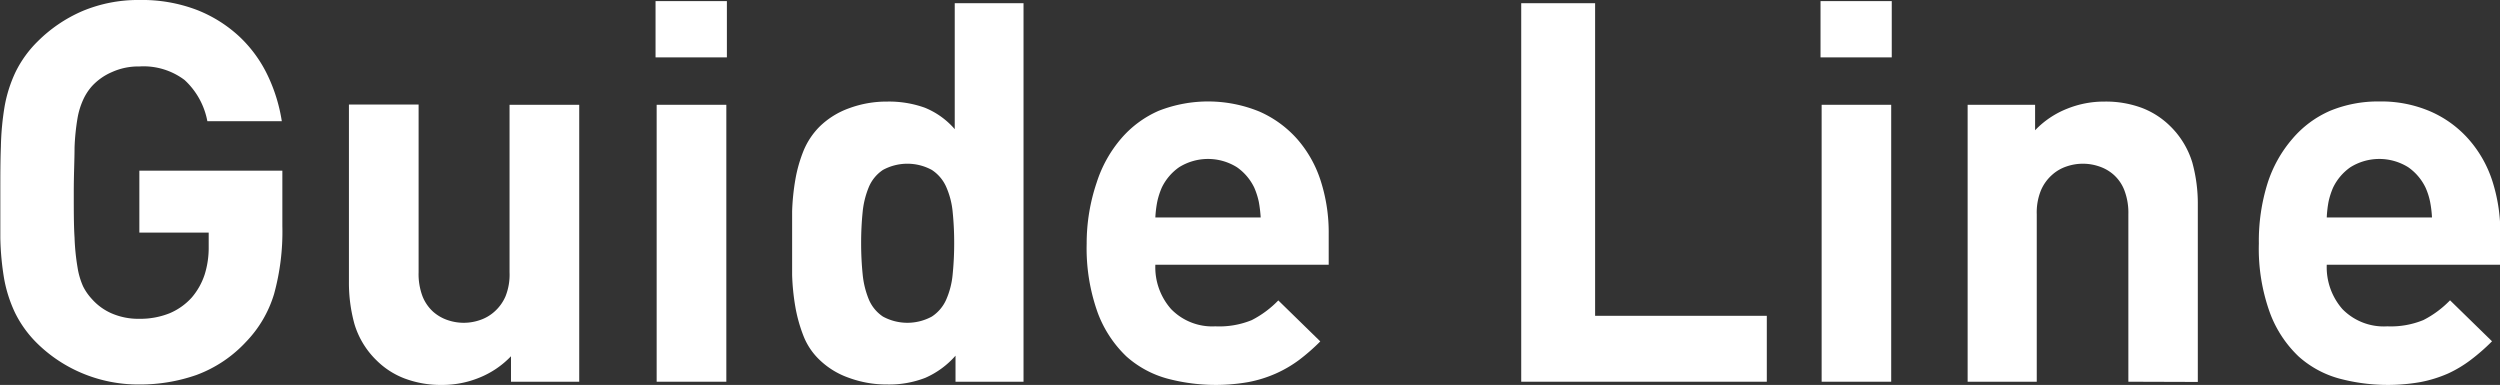
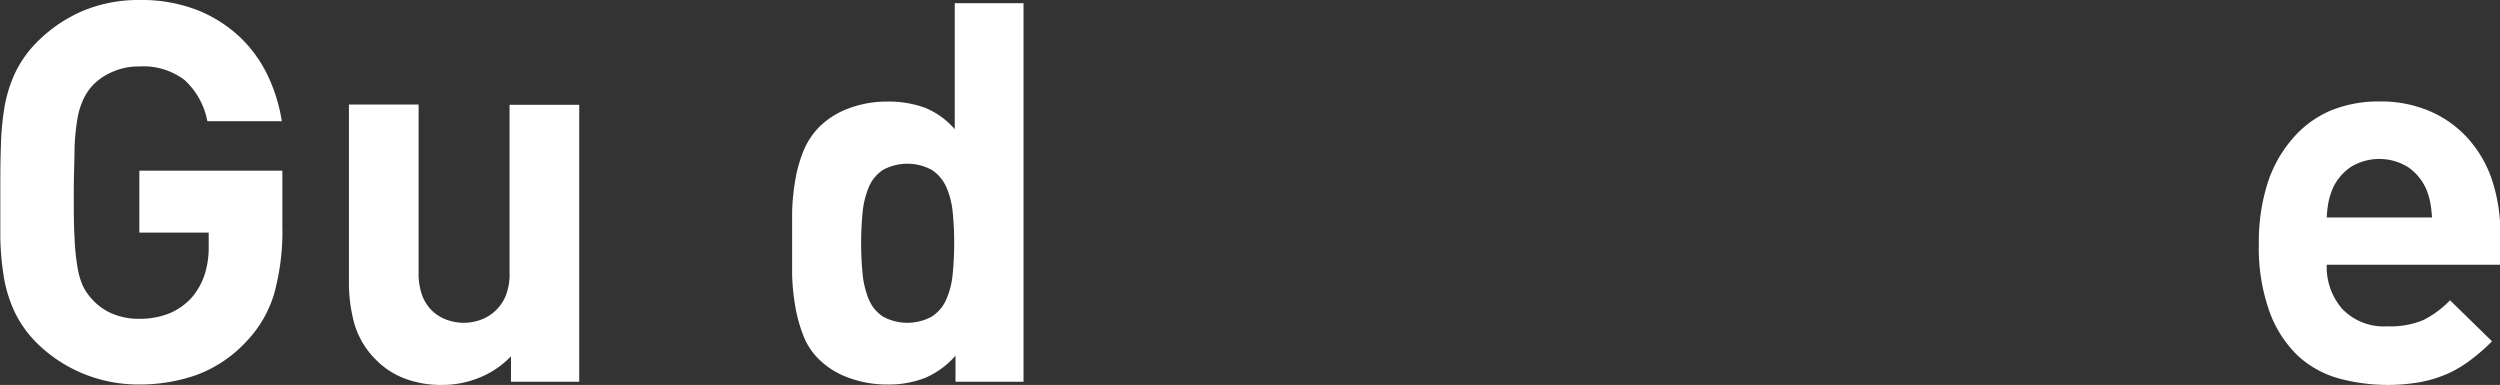
<svg xmlns="http://www.w3.org/2000/svg" viewBox="0 0 225.69 34.75">
  <rect x="0" y="0" width="225.69" height="34.75" fill="#333333" stroke="none" />
  <defs>
    <style>.cls-1{fill:#fff;}</style>
  </defs>
  <g id="レイヤー_2" data-name="レイヤー 2">
    <g id="レイヤー_2-2" data-name="レイヤー 2">
      <path class="cls-1" d="M24.74,26.55a10.62,10.62,0,0,1-2.52,4.3,11.57,11.57,0,0,1-4.48,3,15.44,15.44,0,0,1-5.16.86,13.09,13.09,0,0,1-5.12-1A12.9,12.9,0,0,1,3.36,31a10.14,10.14,0,0,1-2-2.76,12.19,12.19,0,0,1-1-3.15,25.06,25.06,0,0,1-.33-3.6c0-1.28,0-2.65,0-4.12s0-2.85.05-4.13a25.06,25.06,0,0,1,.33-3.6,12.19,12.19,0,0,1,1-3.15,10.14,10.14,0,0,1,2-2.76A13,13,0,0,1,7.44,1a13,13,0,0,1,5.14-1,13.88,13.88,0,0,1,5.23.91,12.11,12.11,0,0,1,3.84,2.43,11.76,11.76,0,0,1,2.52,3.48,14.81,14.81,0,0,1,1.27,4.12H18.72a6.75,6.75,0,0,0-2.06-3.72A6.15,6.15,0,0,0,12.58,6a5.75,5.75,0,0,0-2.48.51A5.26,5.26,0,0,0,8.3,7.78,4.91,4.91,0,0,0,7.51,9,6.77,6.77,0,0,0,7,10.66a20.19,20.19,0,0,0-.27,2.66c0,1.07-.07,2.42-.07,4.06s0,3,.07,4.08A20.35,20.35,0,0,0,7,24.14a6.77,6.77,0,0,0,.5,1.71A4.91,4.91,0,0,0,8.3,27a5.09,5.09,0,0,0,1.8,1.3,6.06,6.06,0,0,0,2.48.48,7.11,7.11,0,0,0,2.73-.5,5.64,5.64,0,0,0,2-1.42,6.12,6.12,0,0,0,1.17-2.09,8.05,8.05,0,0,0,.36-2.47V21H12.58V15.41H25.49v5A21.2,21.2,0,0,1,24.74,26.55Z" />
      <path class="cls-1" d="M46.13,34.46v-2.3a8.15,8.15,0,0,1-2.87,1.94,8.84,8.84,0,0,1-3.35.65,9.27,9.27,0,0,1-3.35-.57A7.23,7.23,0,0,1,34,32.54a7.62,7.62,0,0,1-2-3.28,14,14,0,0,1-.5-3.82v-16h6.29V24.58a5.68,5.68,0,0,0,.35,2.16,3.73,3.73,0,0,0,.95,1.39,3.8,3.8,0,0,0,1.33.77,4.47,4.47,0,0,0,2.89,0,3.71,3.71,0,0,0,1.33-.77,3.89,3.89,0,0,0,1-1.39A5.29,5.29,0,0,0,46,24.58V9.46h6.29v25Z" />
-       <path class="cls-1" d="M59.18,5.18V.1h6.44V5.18Zm.1,29.28v-25h6.29v25Z" />
      <path class="cls-1" d="M86.26,34.46V32.11a7.77,7.77,0,0,1-2.73,2,9,9,0,0,1-3.45.6,9.84,9.84,0,0,1-3.44-.6A7.25,7.25,0,0,1,74,32.5a6,6,0,0,1-1.46-2.16,13.56,13.56,0,0,1-.74-2.64,20.66,20.66,0,0,1-.29-2.88c0-1,0-2,0-2.88s0-1.88,0-2.86a20.52,20.52,0,0,1,.29-2.86,12.71,12.71,0,0,1,.74-2.61A6.7,6.7,0,0,1,74,11.42a7.33,7.33,0,0,1,2.66-1.65,9.74,9.74,0,0,1,3.43-.6,9.57,9.57,0,0,1,3.39.55,7.09,7.09,0,0,1,2.71,1.94l0-11.37H92.4V34.46ZM86,19.1a7.26,7.26,0,0,0-.59-2.25,3.53,3.53,0,0,0-1.29-1.51,4.62,4.62,0,0,0-4.41,0,3.47,3.47,0,0,0-1.26,1.51,7.88,7.88,0,0,0-.57,2.25,27.54,27.54,0,0,0-.14,2.84,28,28,0,0,0,.14,2.85,7.92,7.92,0,0,0,.57,2.28,3.47,3.47,0,0,0,1.26,1.51,4.62,4.62,0,0,0,4.41,0,3.53,3.53,0,0,0,1.29-1.51A7.31,7.31,0,0,0,86,24.79a28,28,0,0,0,.14-2.85A27.54,27.54,0,0,0,86,19.1Z" />
-       <path class="cls-1" d="M104.3,23.9a5.7,5.7,0,0,0,1.42,4,5.18,5.18,0,0,0,4,1.56A7.74,7.74,0,0,0,113,28.9a9.07,9.07,0,0,0,2.4-1.78l3.79,3.7a18,18,0,0,1-1.92,1.68,11.1,11.1,0,0,1-2.09,1.22,11.33,11.33,0,0,1-2.47.77,17,17,0,0,1-7.32-.31,9.17,9.17,0,0,1-3.7-2,10.53,10.53,0,0,1-2.59-3.94,17.24,17.24,0,0,1-1-6.26A17.14,17.14,0,0,1,99,16.49a11.44,11.44,0,0,1,2.23-4A9.42,9.42,0,0,1,104.61,10a12.22,12.22,0,0,1,9.08.07,9.85,9.85,0,0,1,3.43,2.5,10.64,10.64,0,0,1,2.11,3.76,15.21,15.21,0,0,1,.72,4.78V23.9Zm9.34-5.68a6.73,6.73,0,0,0-.41-1.28,4.76,4.76,0,0,0-1.56-1.84,4.93,4.93,0,0,0-5.23,0,4.76,4.76,0,0,0-1.56,1.84,6.73,6.73,0,0,0-.41,1.28,10.09,10.09,0,0,0-.17,1.41h9.51A11.86,11.86,0,0,0,113.64,18.22Z" />
-       <path class="cls-1" d="M137.33,34.46V.29H144V28.51h15.5v5.95Z" />
-       <path class="cls-1" d="M164.35,5.18V.1h6.43V5.18Zm.1,29.28v-25h6.28v25Z" />
-       <path class="cls-1" d="M192.14,34.46V19.34a5.67,5.67,0,0,0-.36-2.16,3.62,3.62,0,0,0-.95-1.39,3.75,3.75,0,0,0-1.34-.77,4.53,4.53,0,0,0-2.91,0,3.71,3.71,0,0,0-1.33.77,3.91,3.91,0,0,0-1,1.39,5.29,5.29,0,0,0-.38,2.16V34.46h-6.24v-25h6.09v2.3a8.1,8.1,0,0,1,2.88-1.94A8.89,8.89,0,0,1,190,9.17a9.32,9.32,0,0,1,3.36.57,7.36,7.36,0,0,1,2.55,1.64,7.74,7.74,0,0,1,2,3.28,14,14,0,0,1,.5,3.82v16Z" />
      <path class="cls-1" d="M210.05,23.9a5.74,5.74,0,0,0,1.41,4,5.22,5.22,0,0,0,4.06,1.56,7.72,7.72,0,0,0,3.26-.57,9.07,9.07,0,0,0,2.4-1.78l3.79,3.7a18,18,0,0,1-1.92,1.68A11,11,0,0,1,221,33.72a11.6,11.6,0,0,1-2.48.77,17,17,0,0,1-7.32-.31,9.07,9.07,0,0,1-3.69-2,10.41,10.41,0,0,1-2.59-3.94,17,17,0,0,1-1-6.26,17.43,17.43,0,0,1,.79-5.45,11.46,11.46,0,0,1,2.24-4A9.34,9.34,0,0,1,210.36,10a11.33,11.33,0,0,1,4.44-.84,11.19,11.19,0,0,1,4.63.91,9.85,9.85,0,0,1,3.43,2.5A10.64,10.64,0,0,1,225,16.34a15.21,15.21,0,0,1,.72,4.78V23.9Zm9.33-5.68a6.09,6.09,0,0,0-.41-1.28,4.76,4.76,0,0,0-1.56-1.84,4.93,4.93,0,0,0-5.23,0,4.76,4.76,0,0,0-1.56,1.84,6.73,6.73,0,0,0-.41,1.28,10.21,10.21,0,0,0-.16,1.41h9.5A10.09,10.09,0,0,0,219.38,18.22Z" />
    </g>
  </g>
</svg>